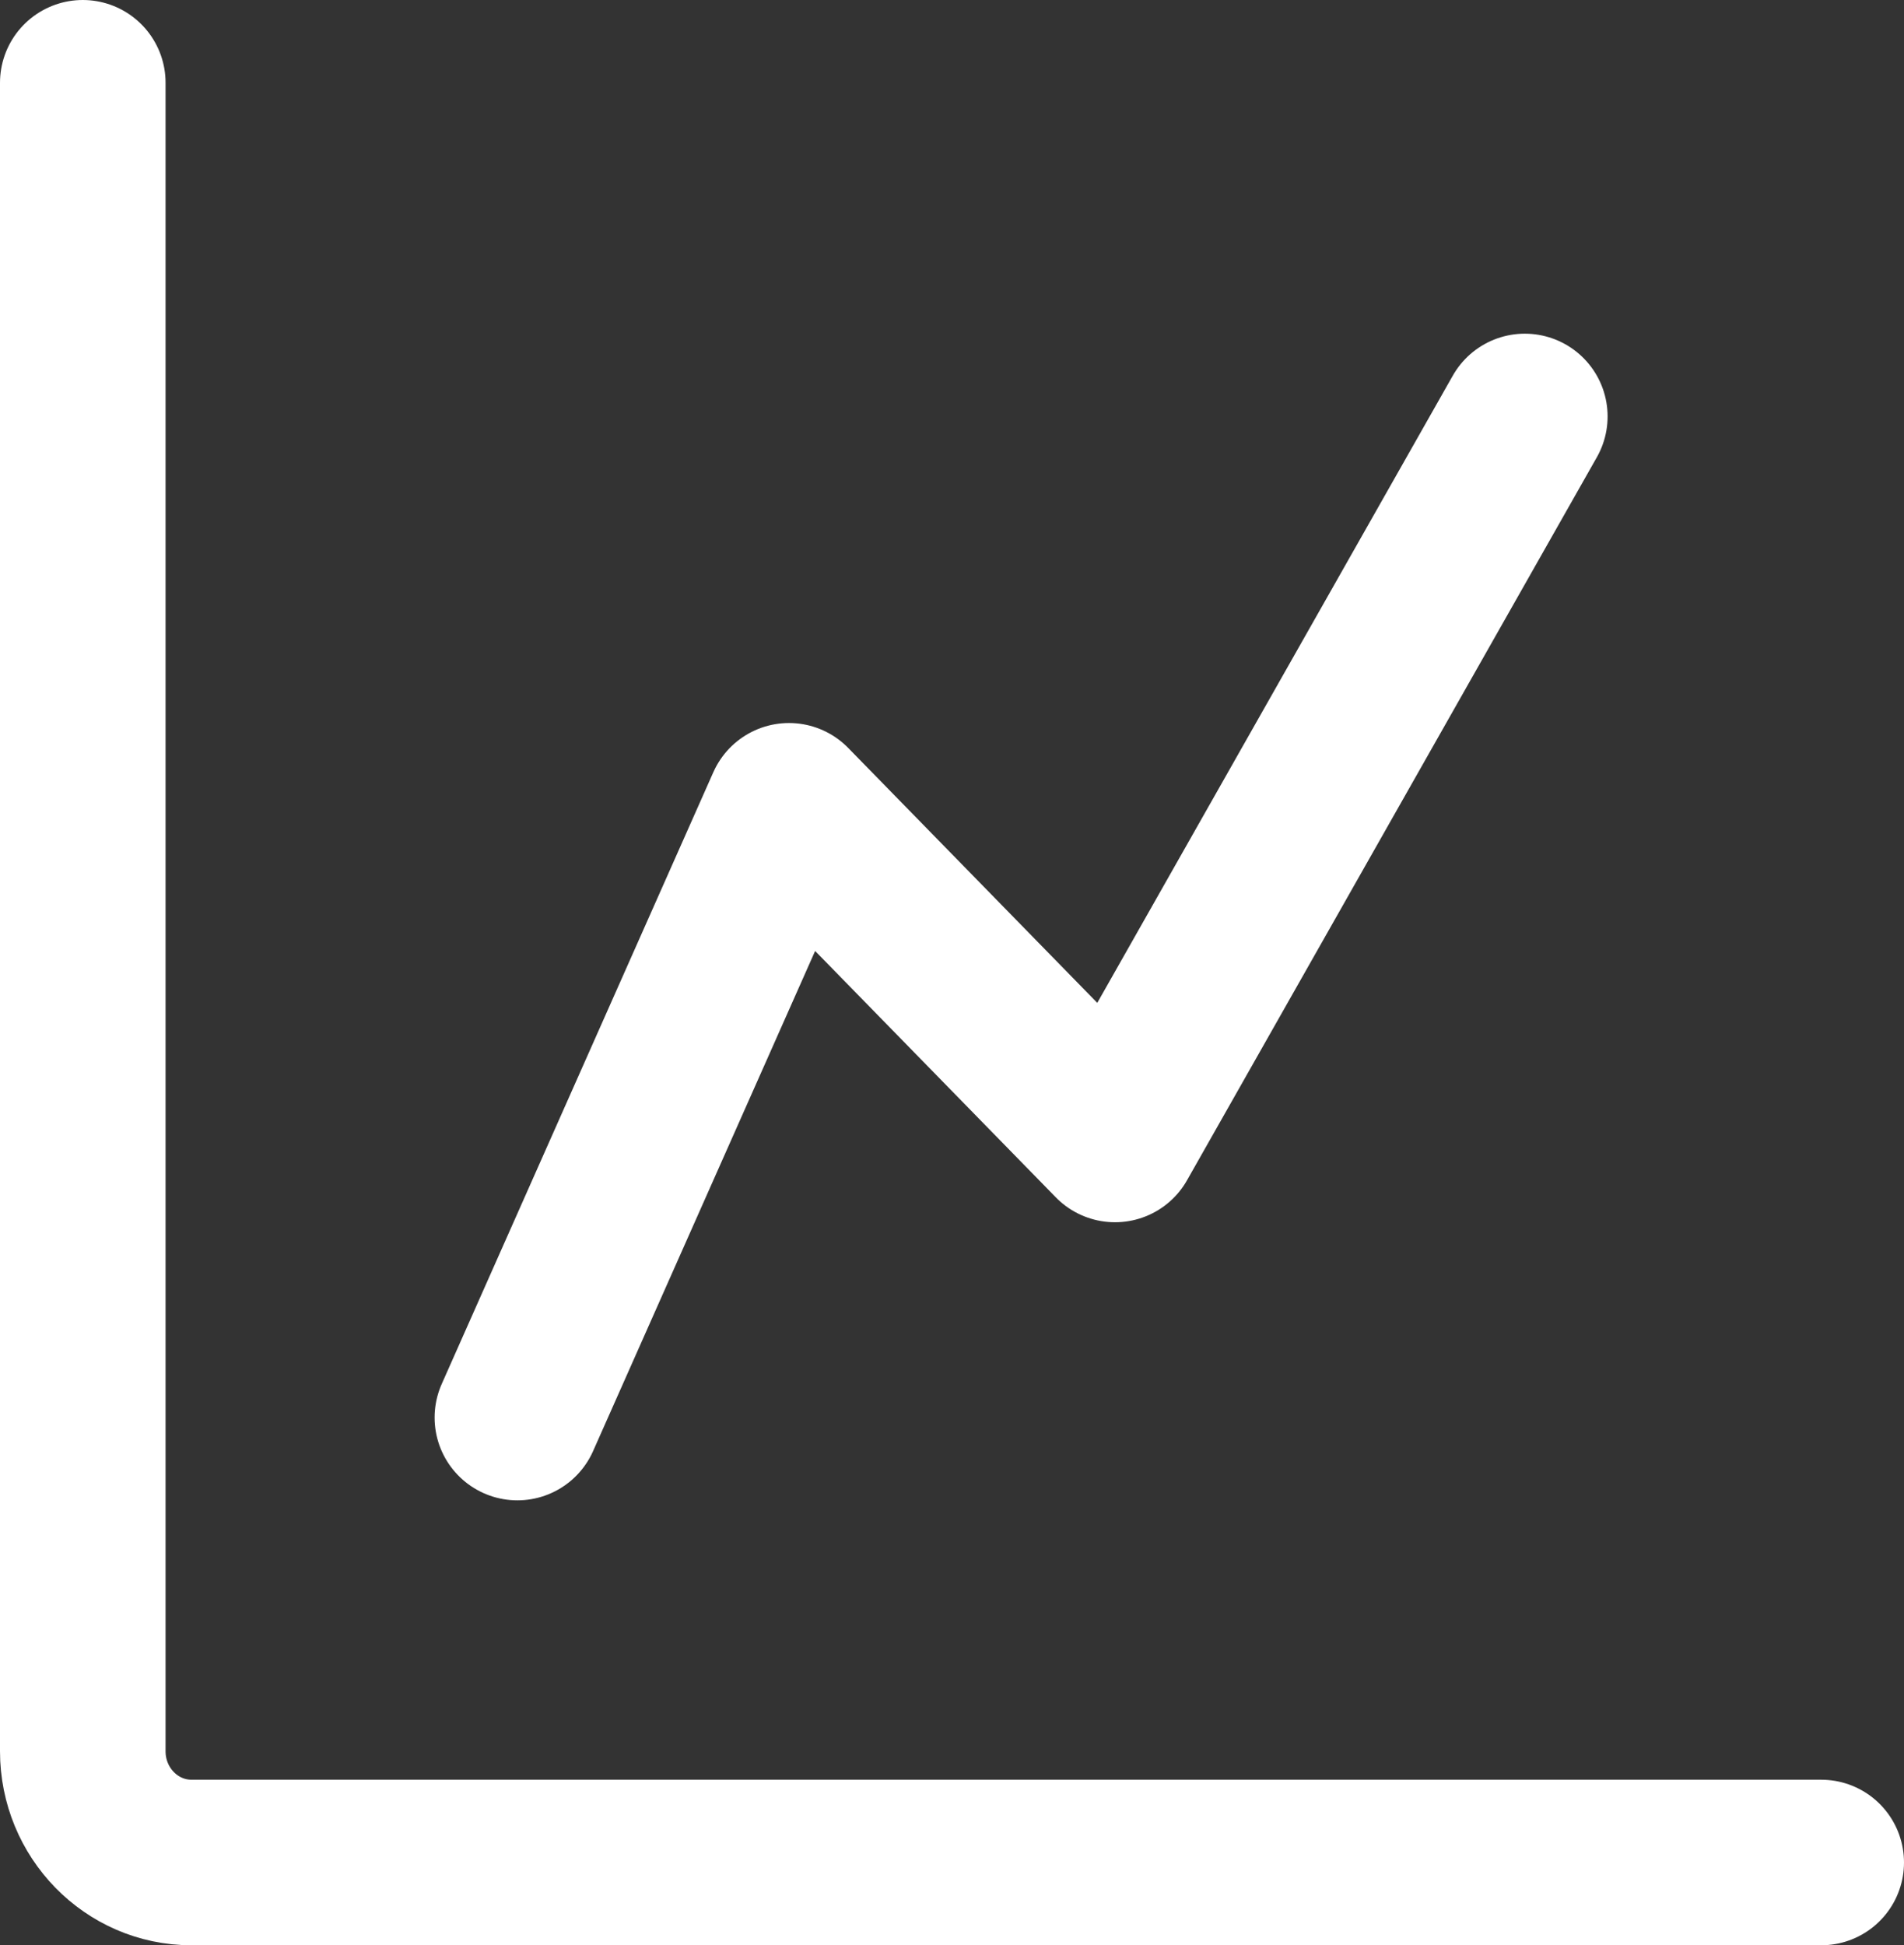
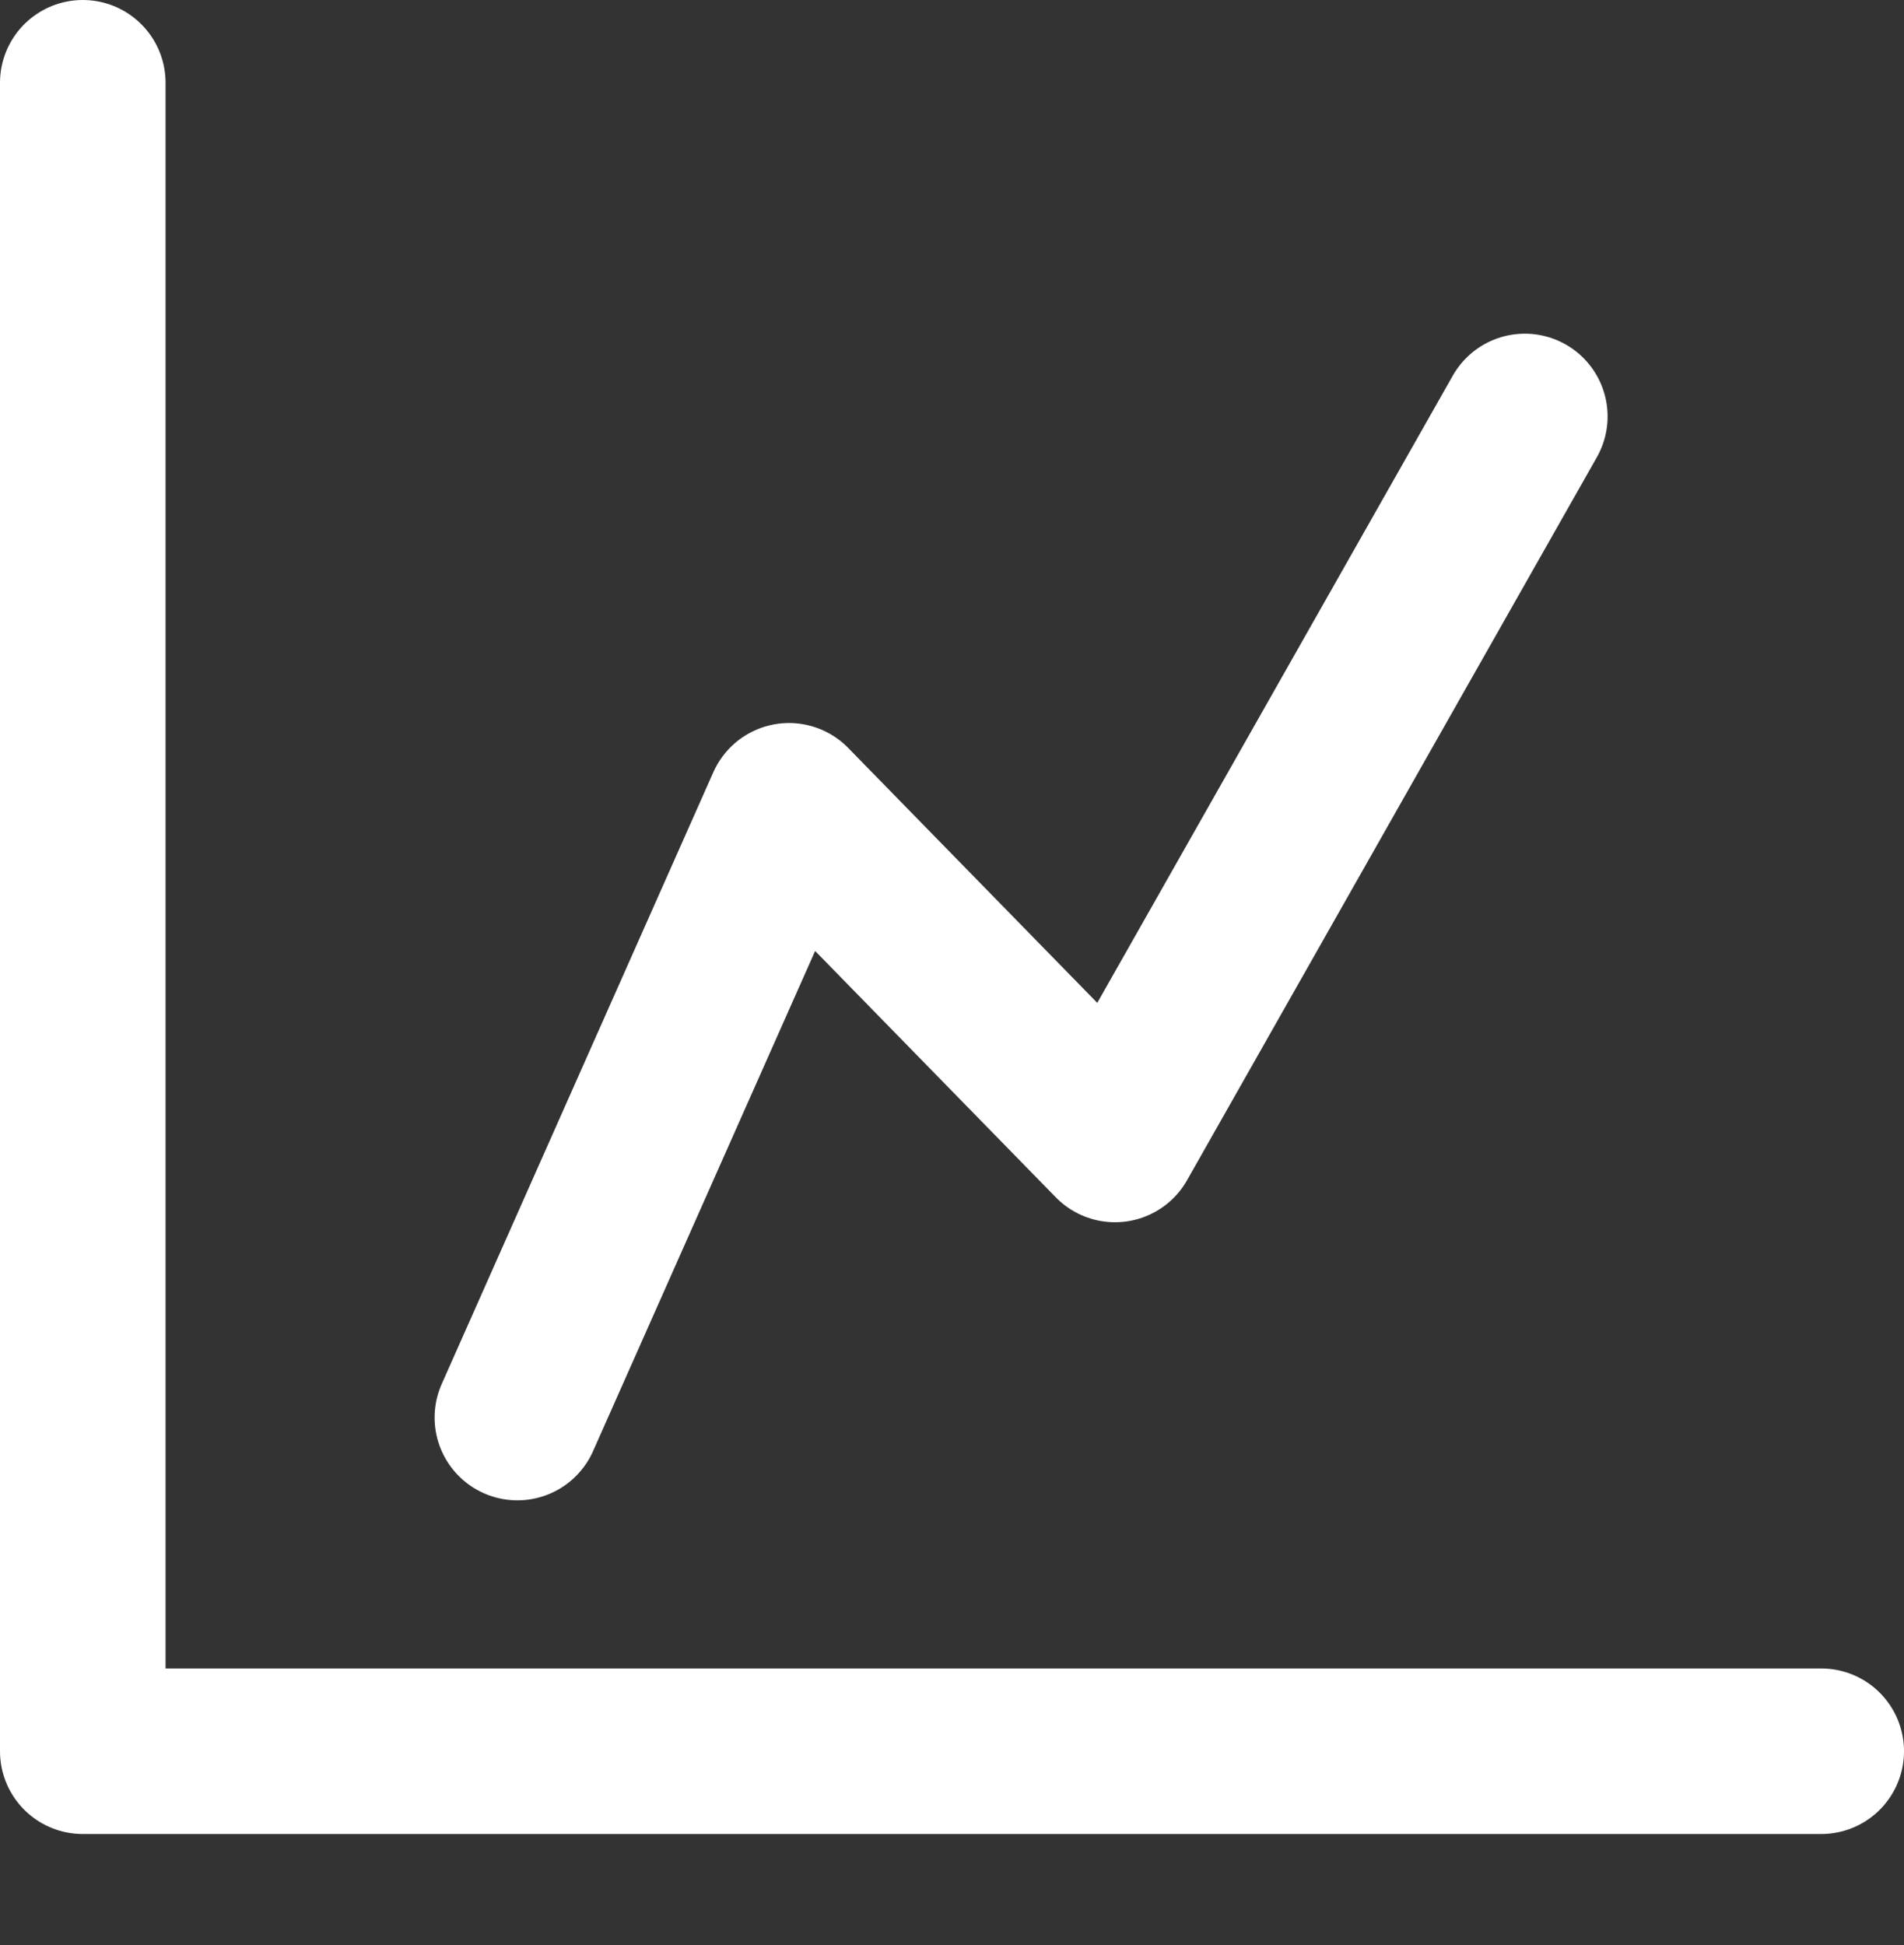
<svg xmlns="http://www.w3.org/2000/svg" width="46" height="47" viewBox="0 0 46 47" fill="none">
  <rect x="0" y="0" width="46" height="47" fill="#333333" stroke="none" />
-   <path d="M2 2V42.312C2 43.796 3.176 45 4.625 45H44M12.5 34.25L19.062 19.469L26.938 27.531L36.839 10.062" stroke="white" stroke-width="4" stroke-linecap="round" stroke-linejoin="round" />
+   <path d="M2 2V42.312H44M12.5 34.25L19.062 19.469L26.938 27.531L36.839 10.062" stroke="white" stroke-width="4" stroke-linecap="round" stroke-linejoin="round" />
</svg>